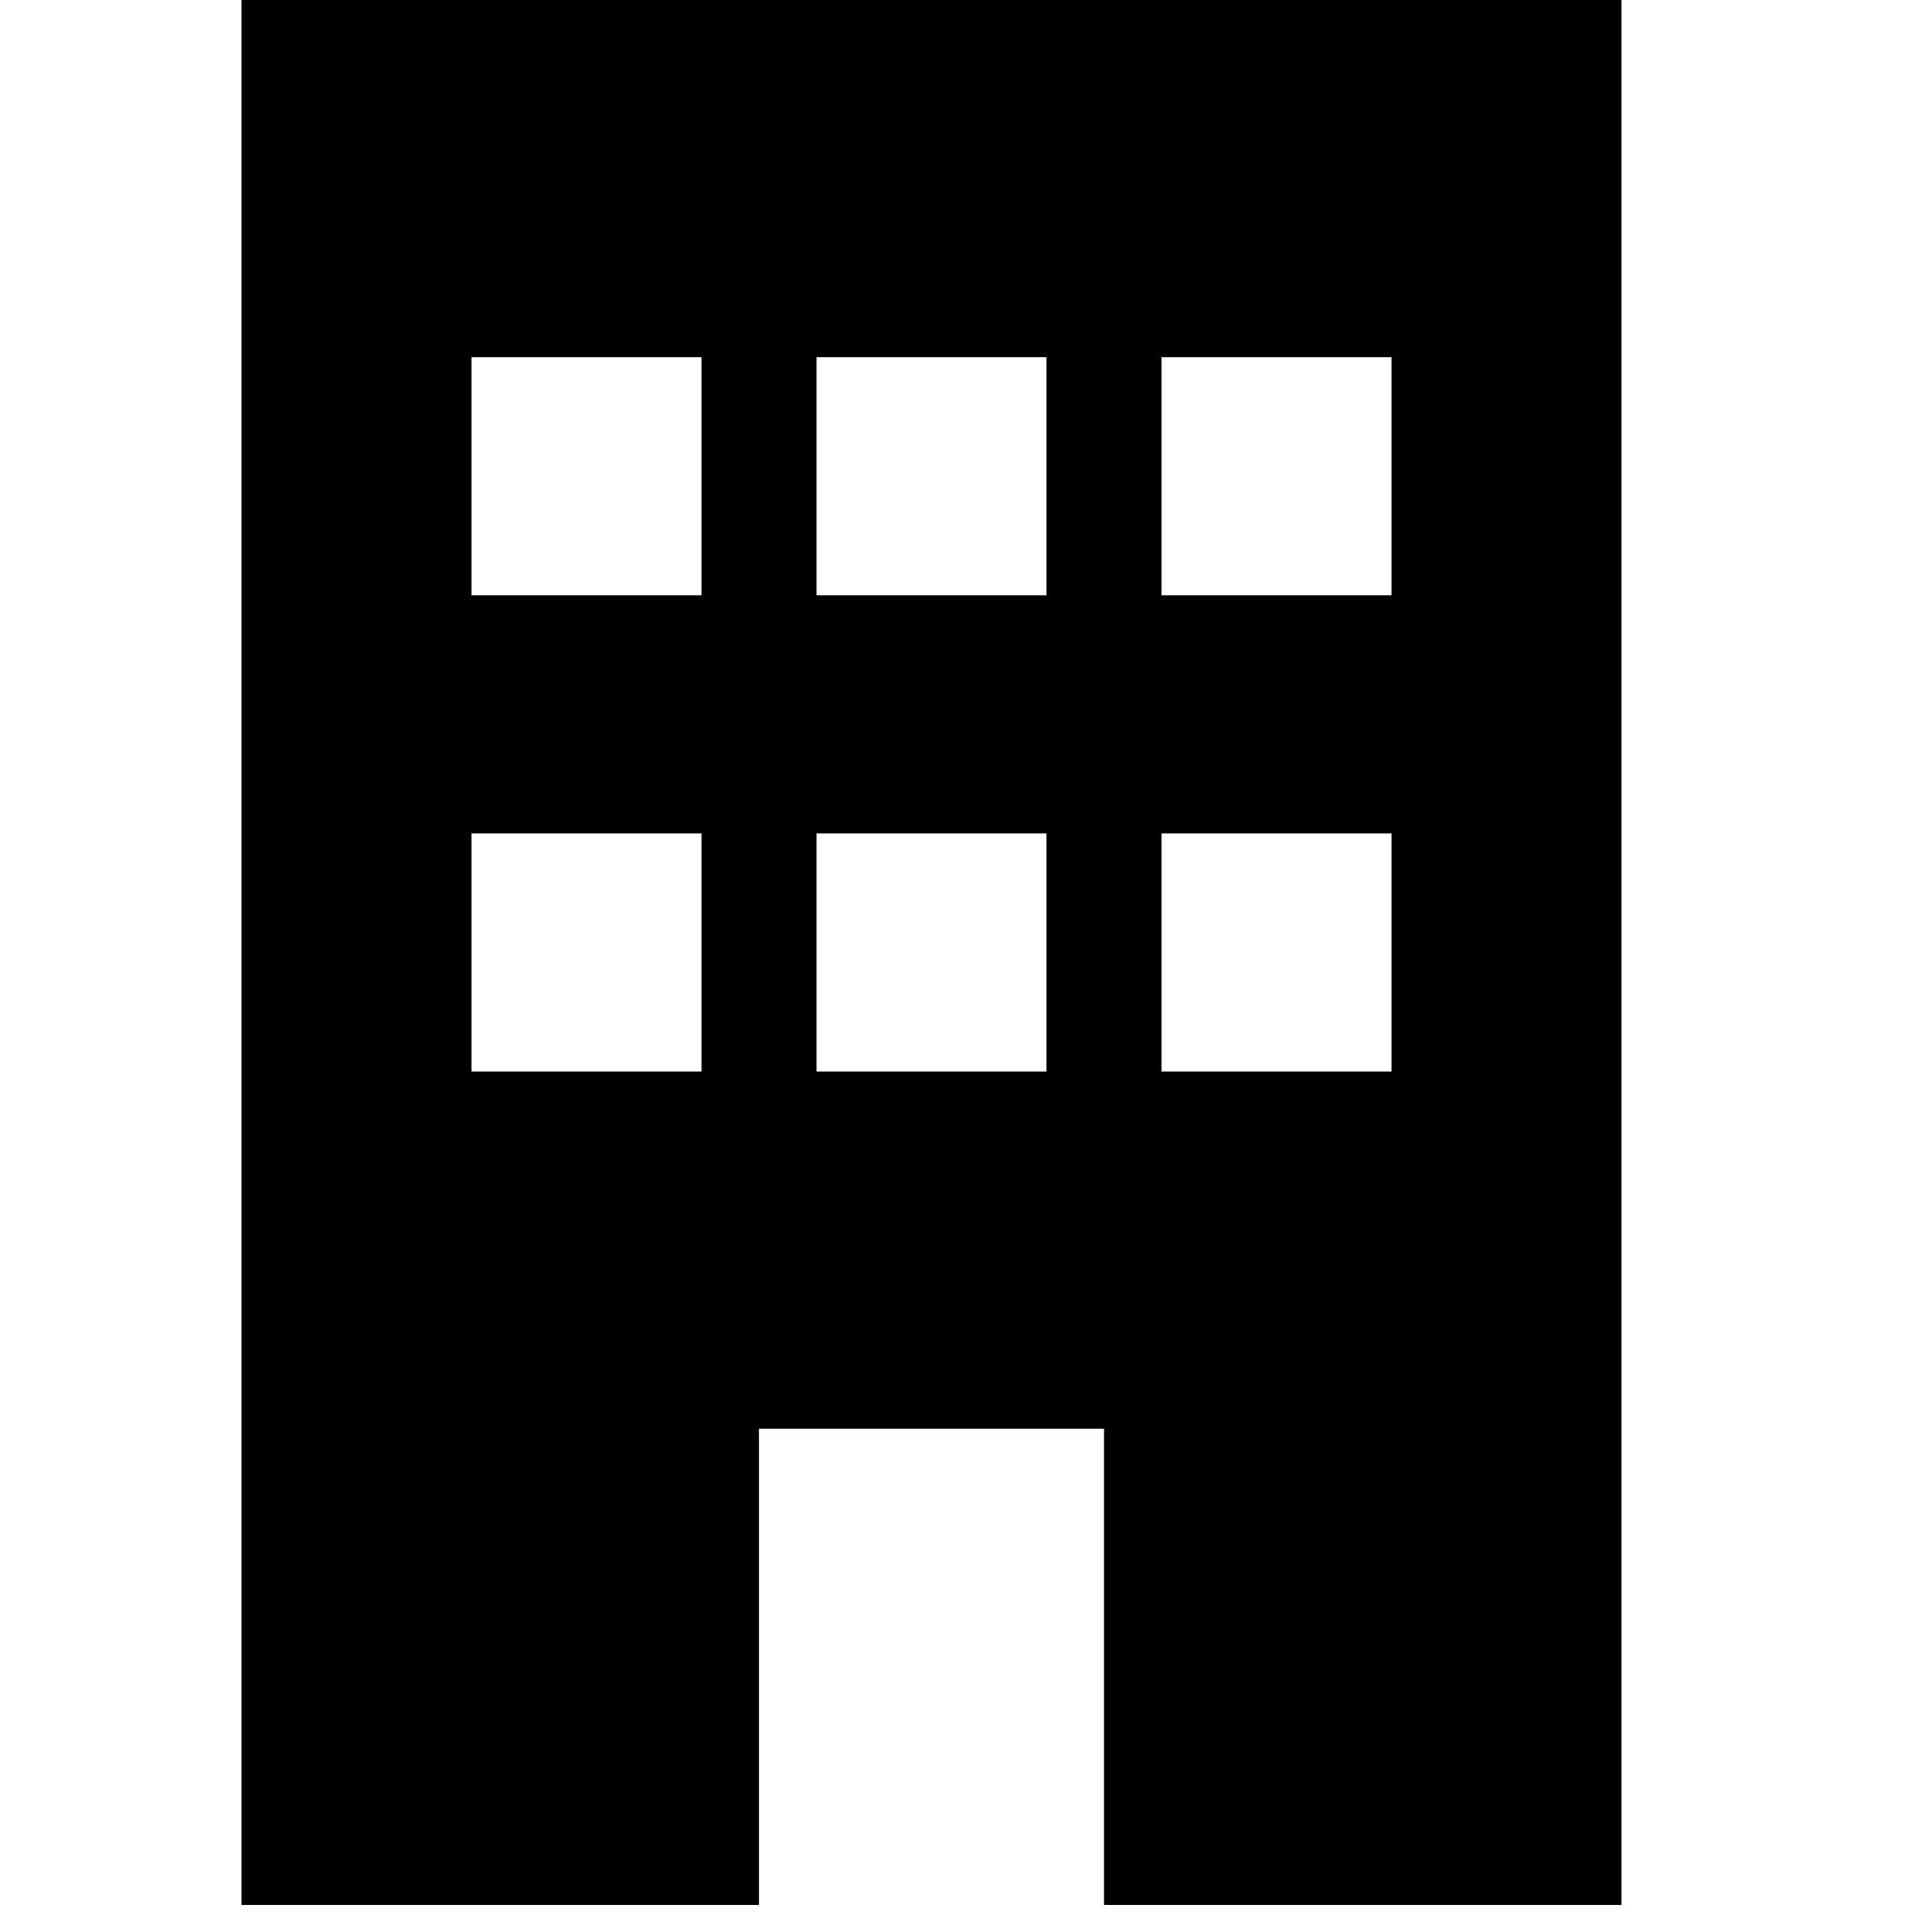
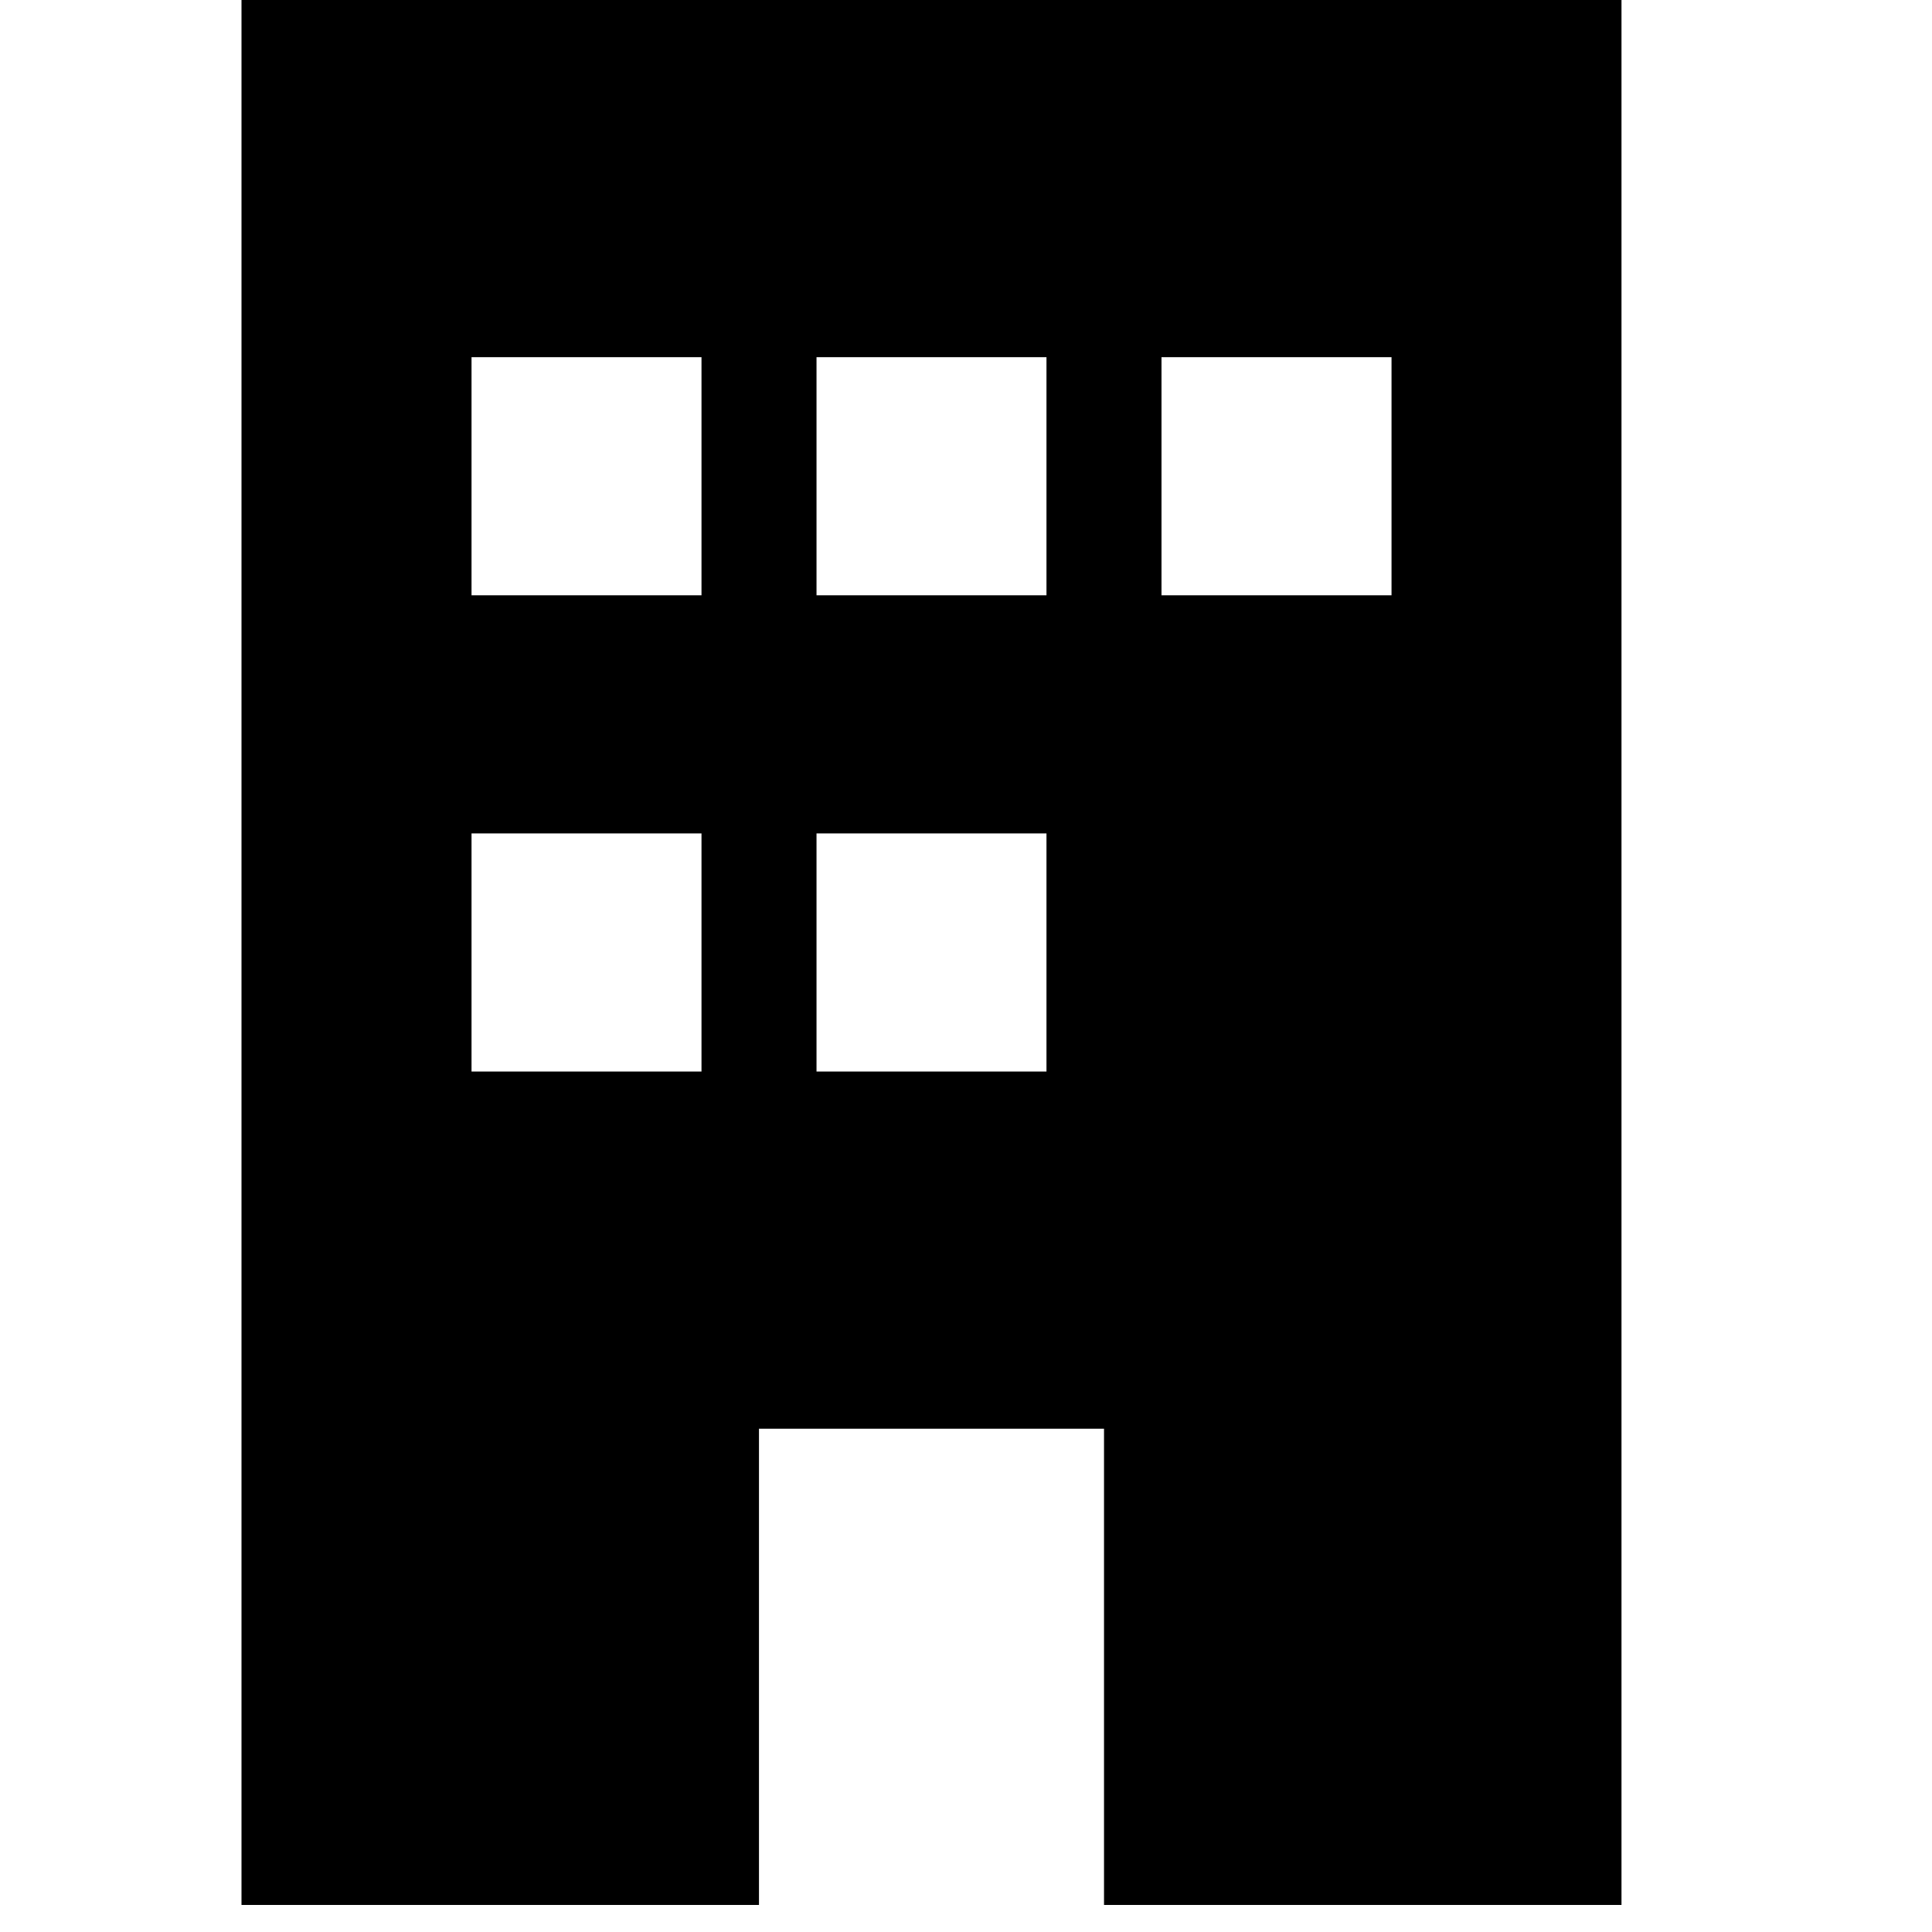
<svg xmlns="http://www.w3.org/2000/svg" width="32" height="32" viewBox="0 0 32 32" fill="none">
-   <path d="M26.857 0H4V31.552H12.571V23.664H18.286V31.552H26.857V0ZM7.81 13.804H11.619V17.748H7.81V13.804ZM17.333 13.804V17.748H13.524V13.804H17.333ZM19.238 13.804H23.048V17.748H19.238V13.804ZM11.619 5.916V9.86H7.81V5.916H11.619ZM13.524 5.916H17.333V9.86H13.524V5.916ZM23.048 5.916V9.86H19.238V5.916H23.048Z" fill="black" />
+   <path d="M26.857 0H4V31.552H12.571V23.664H18.286V31.552H26.857V0ZM7.81 13.804H11.619V17.748H7.81V13.804ZM17.333 13.804V17.748H13.524V13.804H17.333ZM19.238 13.804H23.048H19.238V13.804ZM11.619 5.916V9.86H7.81V5.916H11.619ZM13.524 5.916H17.333V9.86H13.524V5.916ZM23.048 5.916V9.86H19.238V5.916H23.048Z" fill="black" />
</svg>